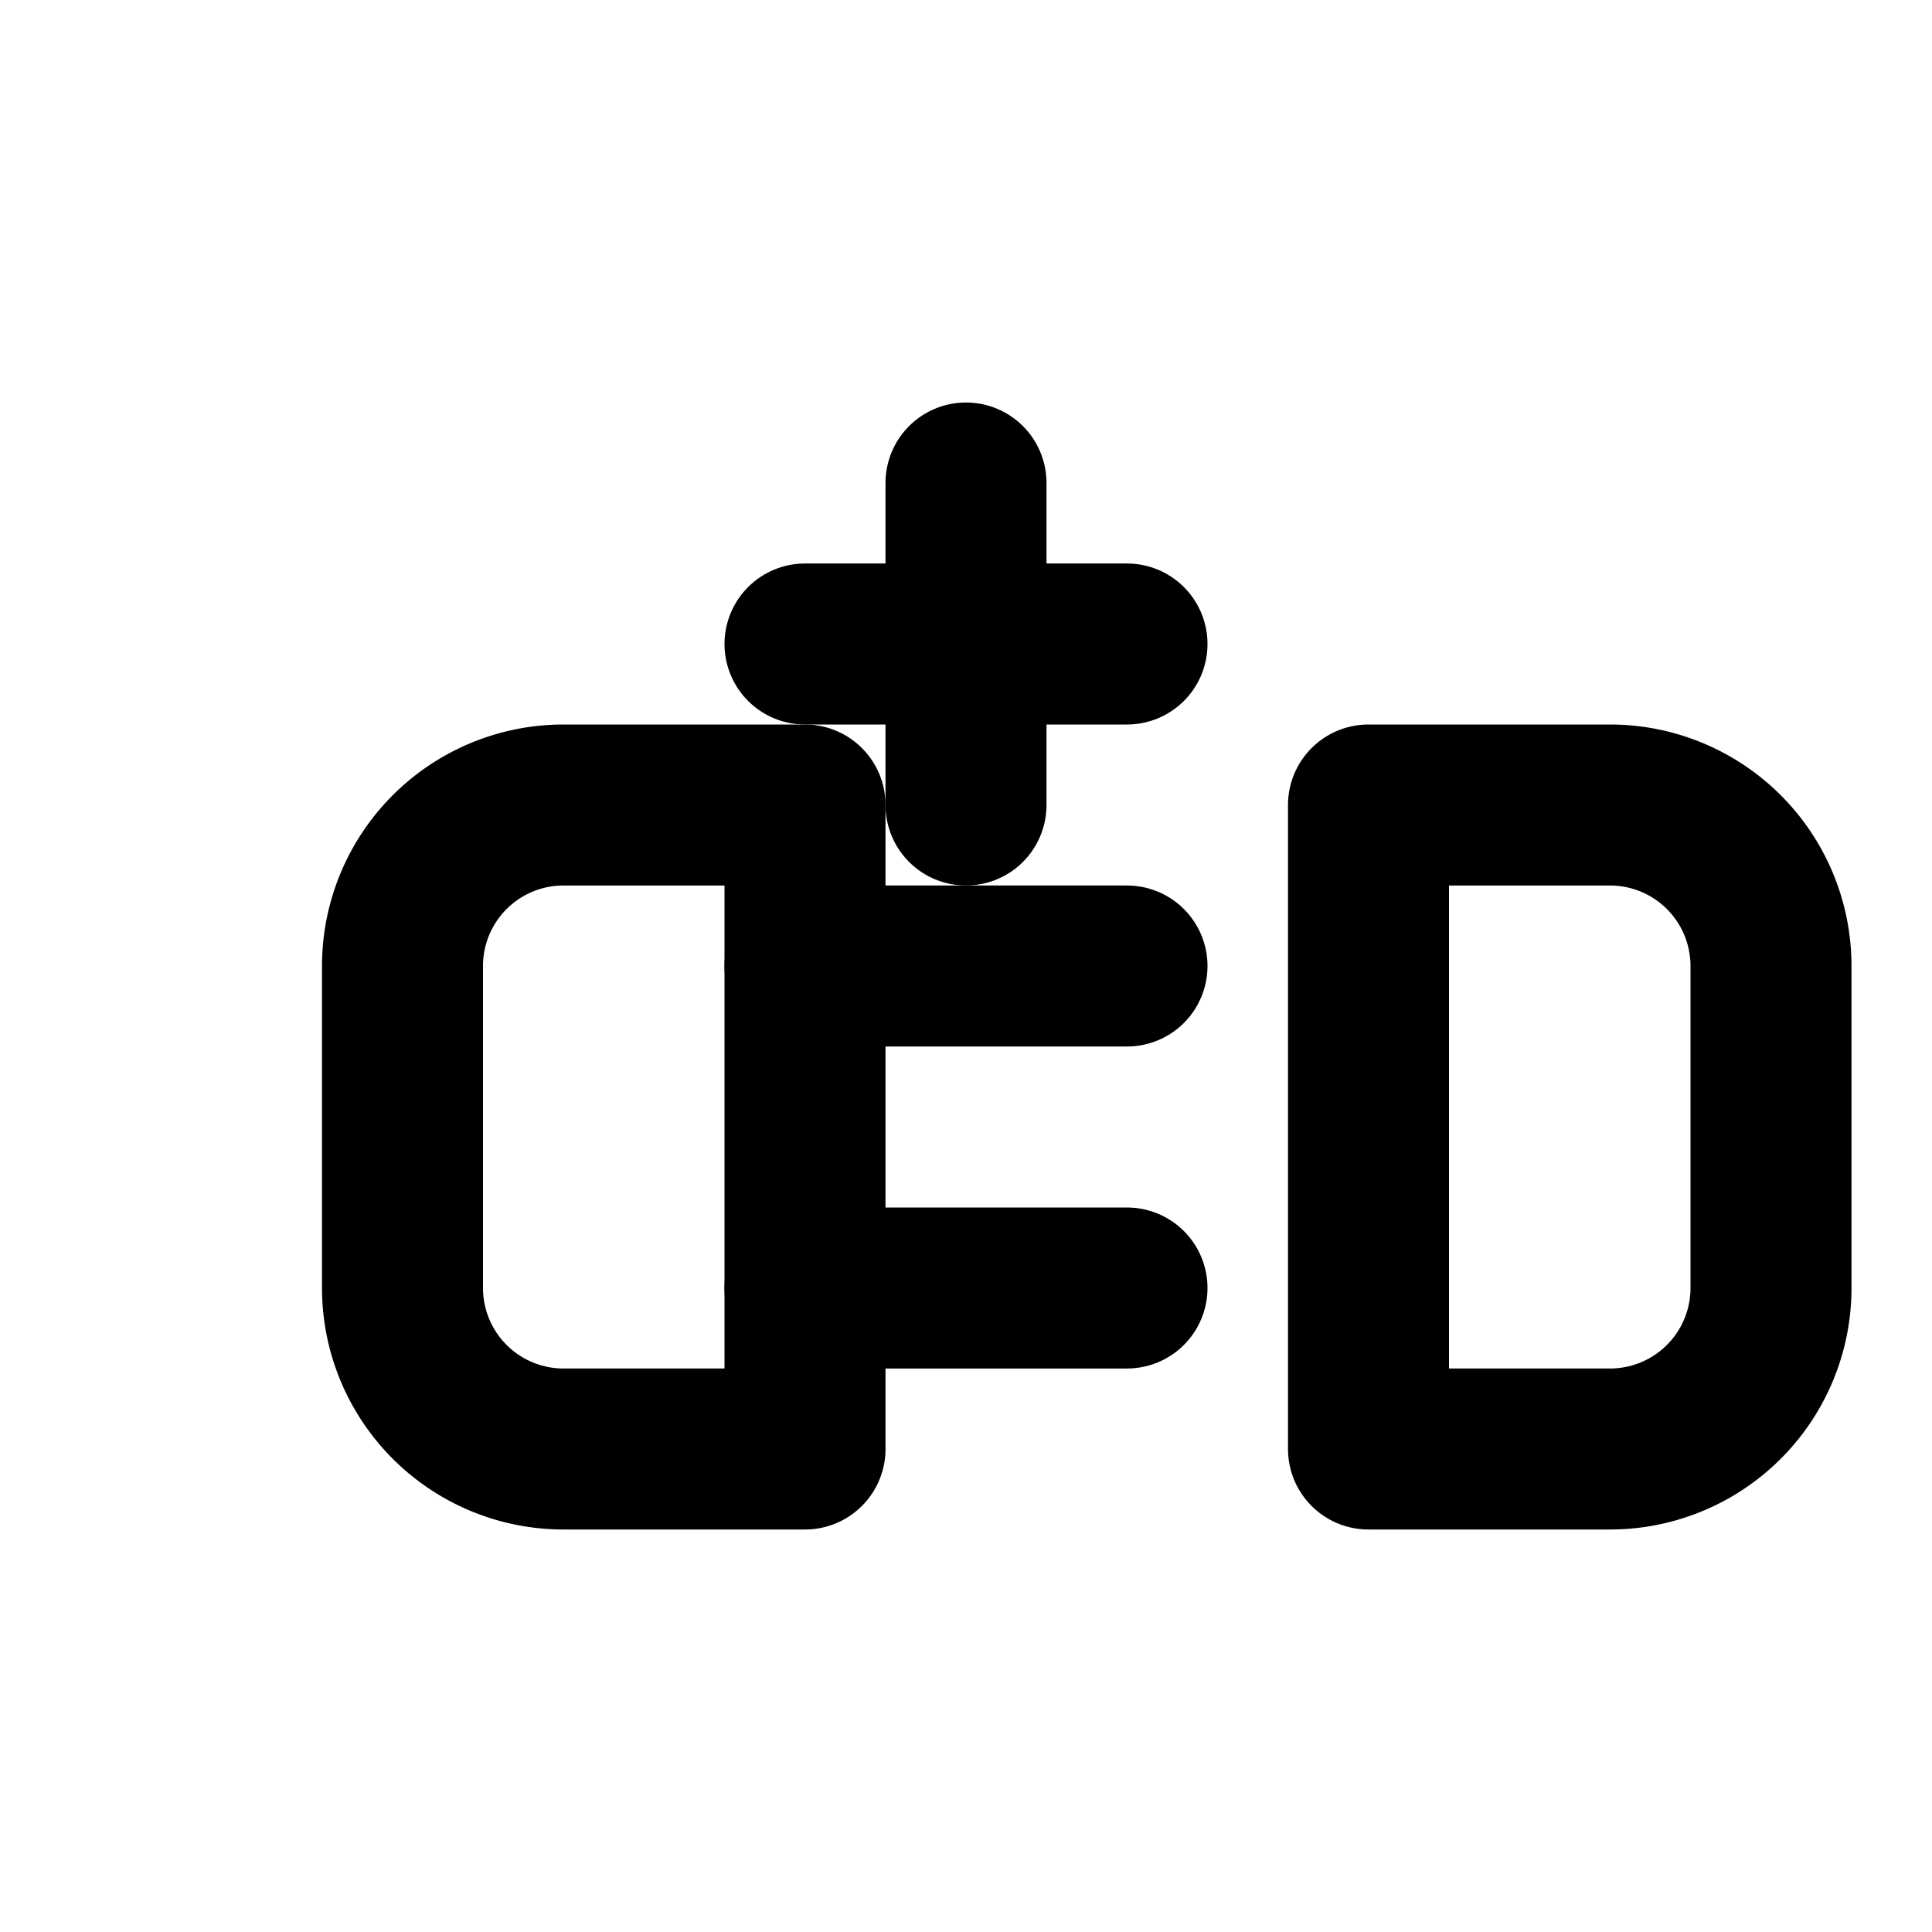
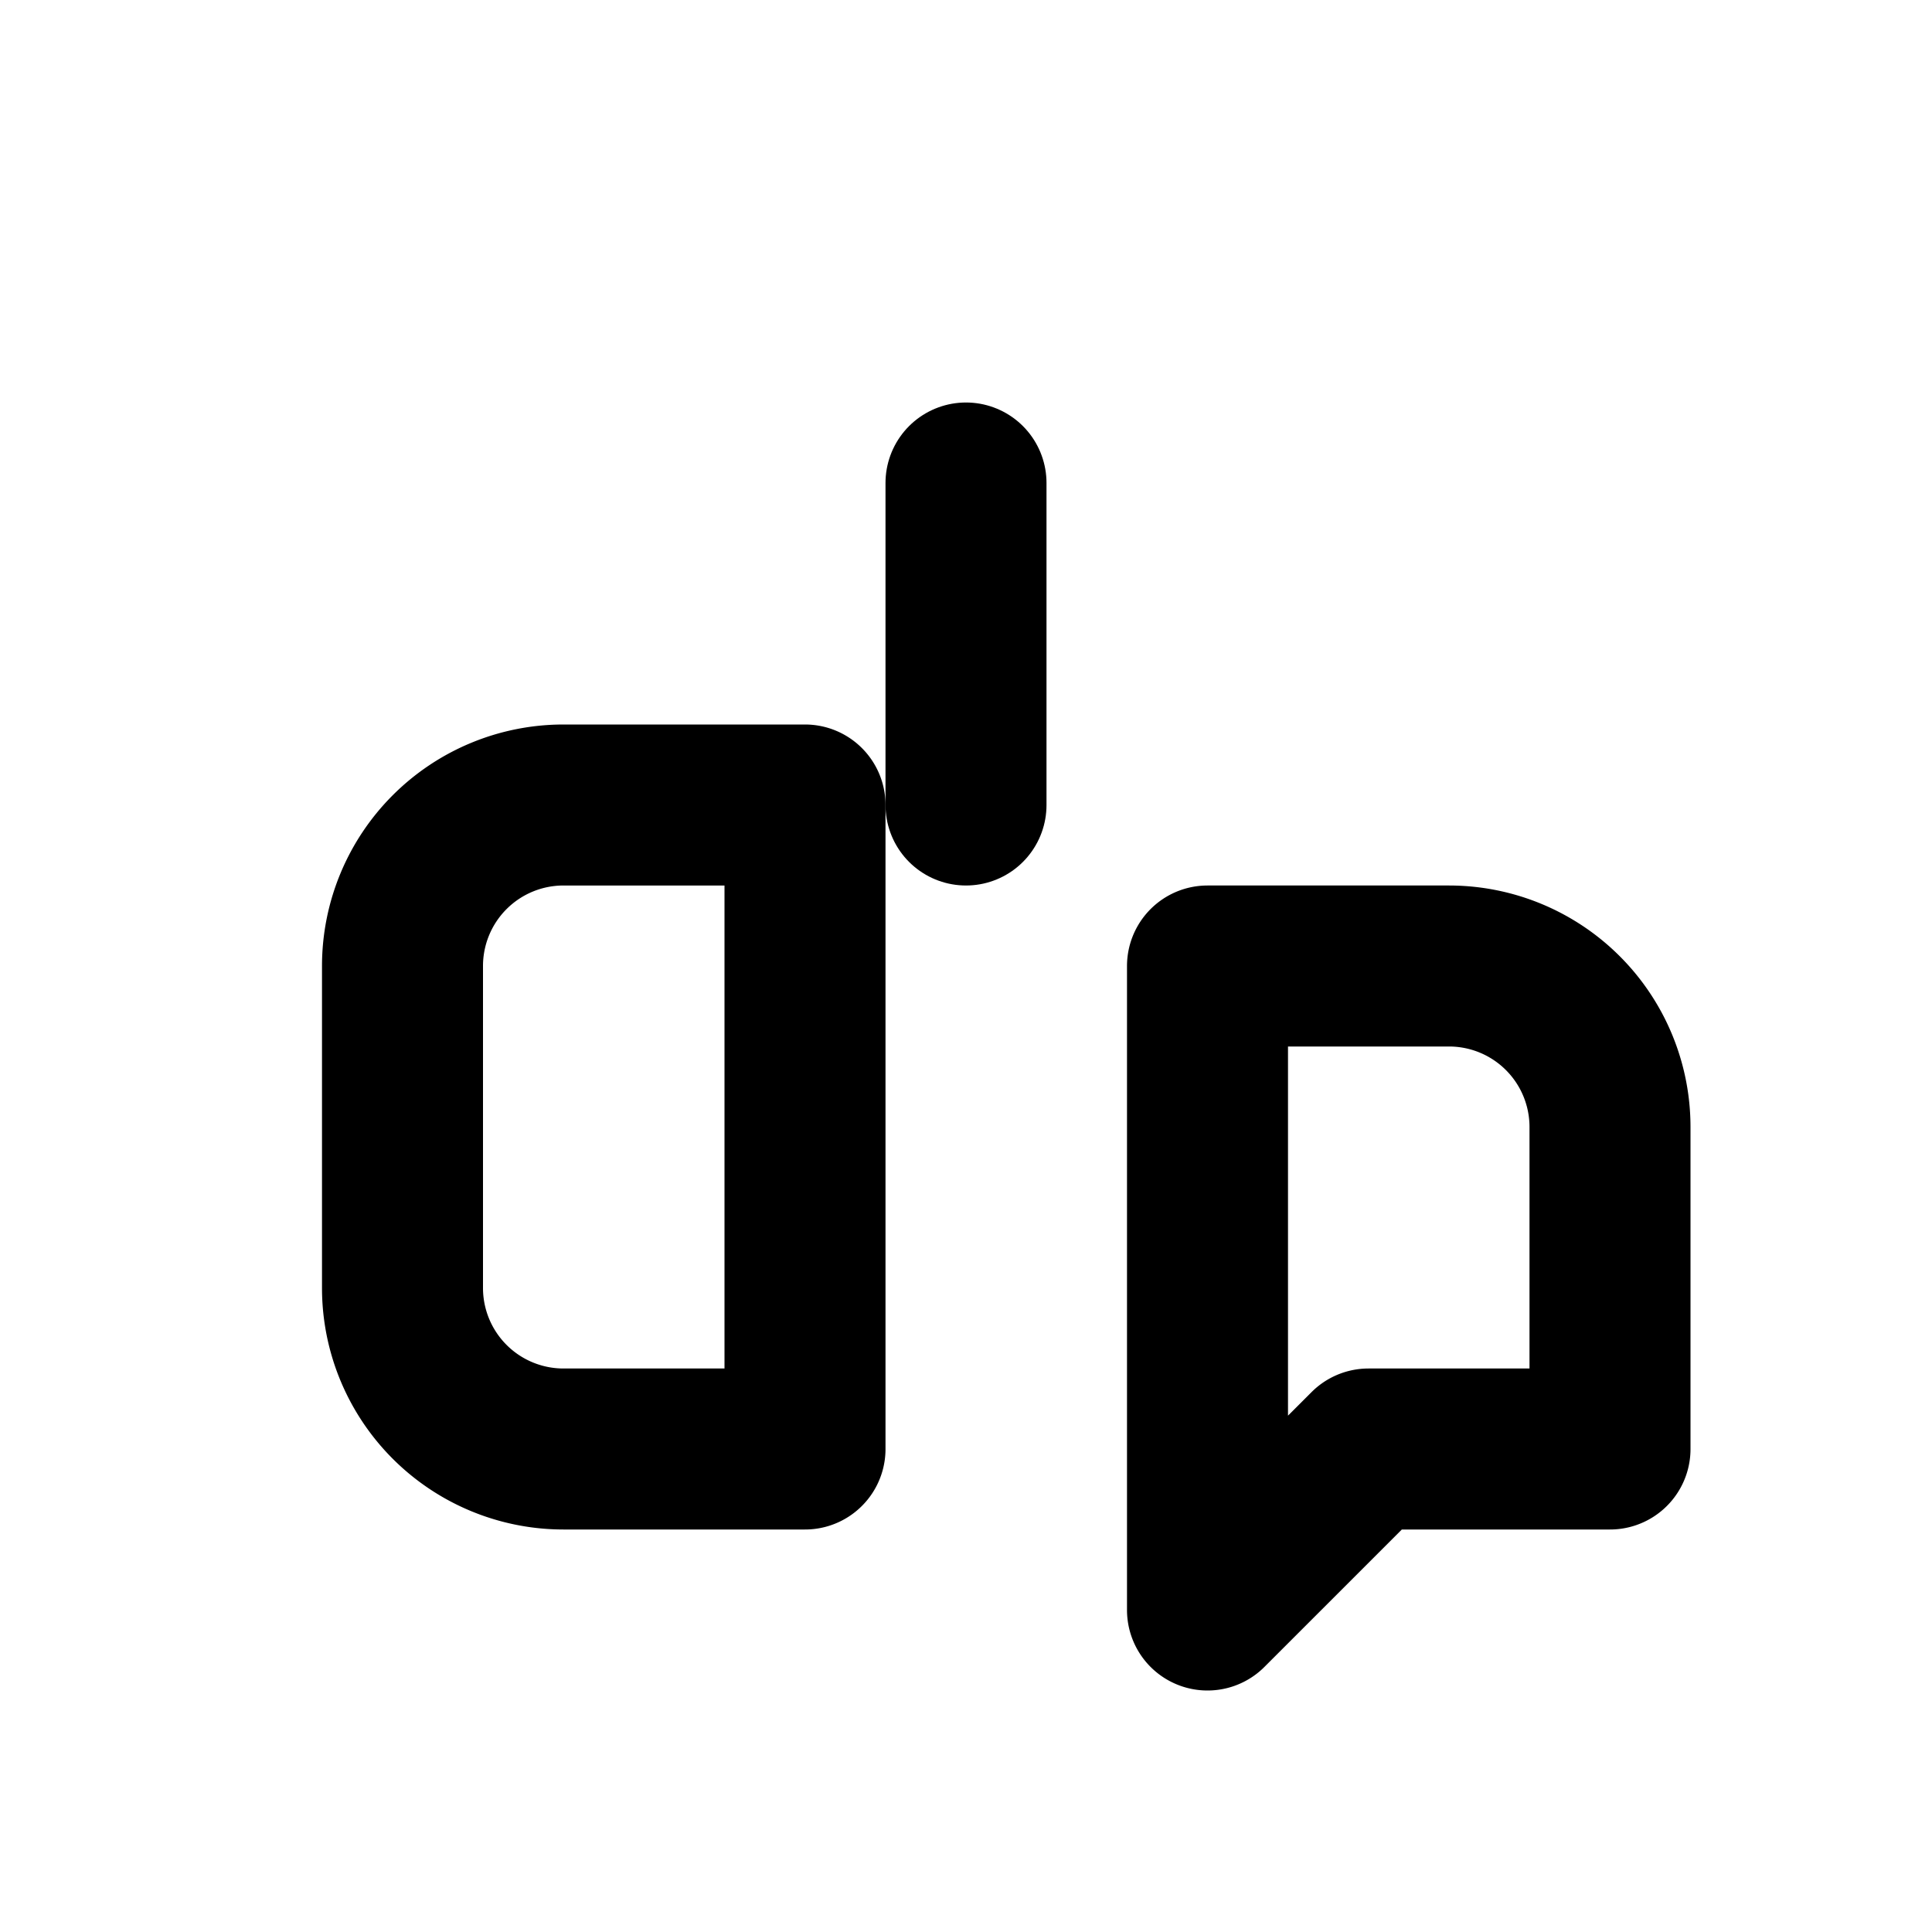
<svg xmlns="http://www.w3.org/2000/svg" width="24" height="24" viewBox="0 0 24 24" fill="none" stroke="currentColor" stroke-width="2" stroke-linecap="round" stroke-linejoin="round" class="lucide lucide-hospital">
  <path d="M12 6v4" />
-   <path d="M14 8h-4" />
-   <path d="M14 16h-4" />
-   <path d="M14 12h-4" />
  <path d="M10 18v-8H7a2 2 0 0 0-2 2v4a2 2 0 0 0 2 2h3Z" />
-   <path d="M17 18h3a2 2 0 0 0 2-2v-4a2 2 0 0 0-2-2h-3v8Z" />
+   <path d="M17 18h3v-4a2 2 0 0 0-2-2h-3v8Z" />
</svg>